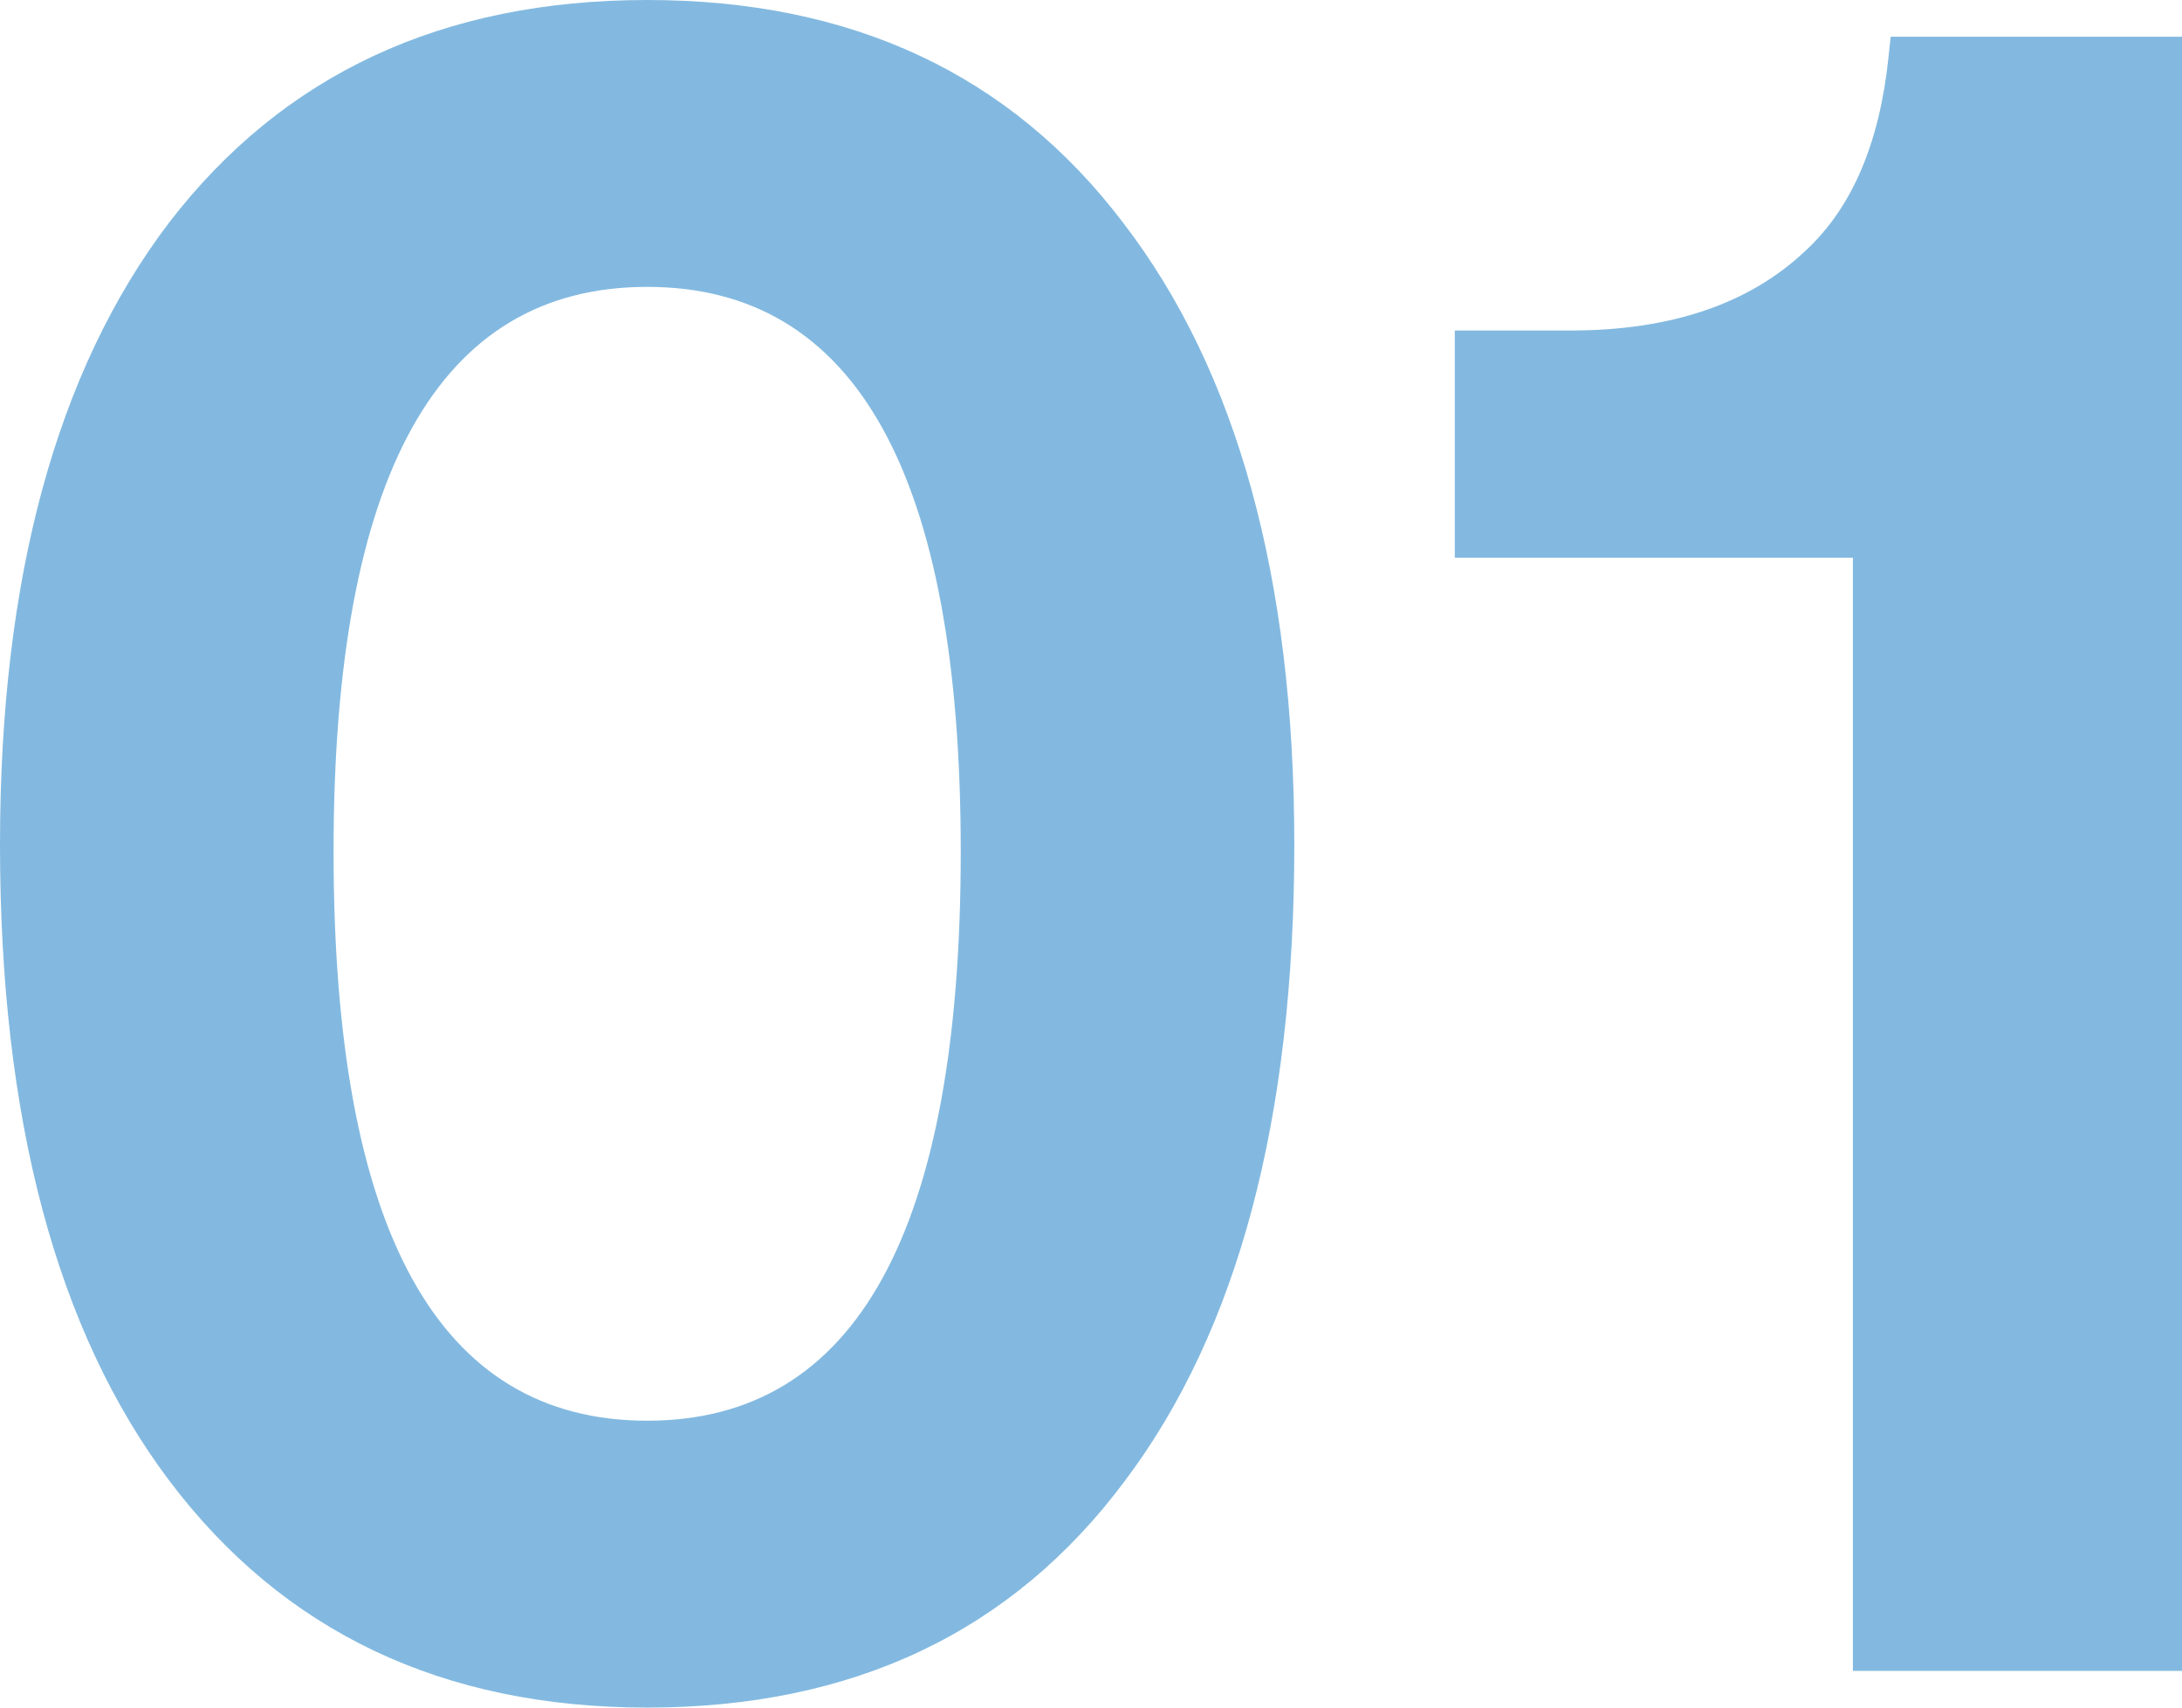
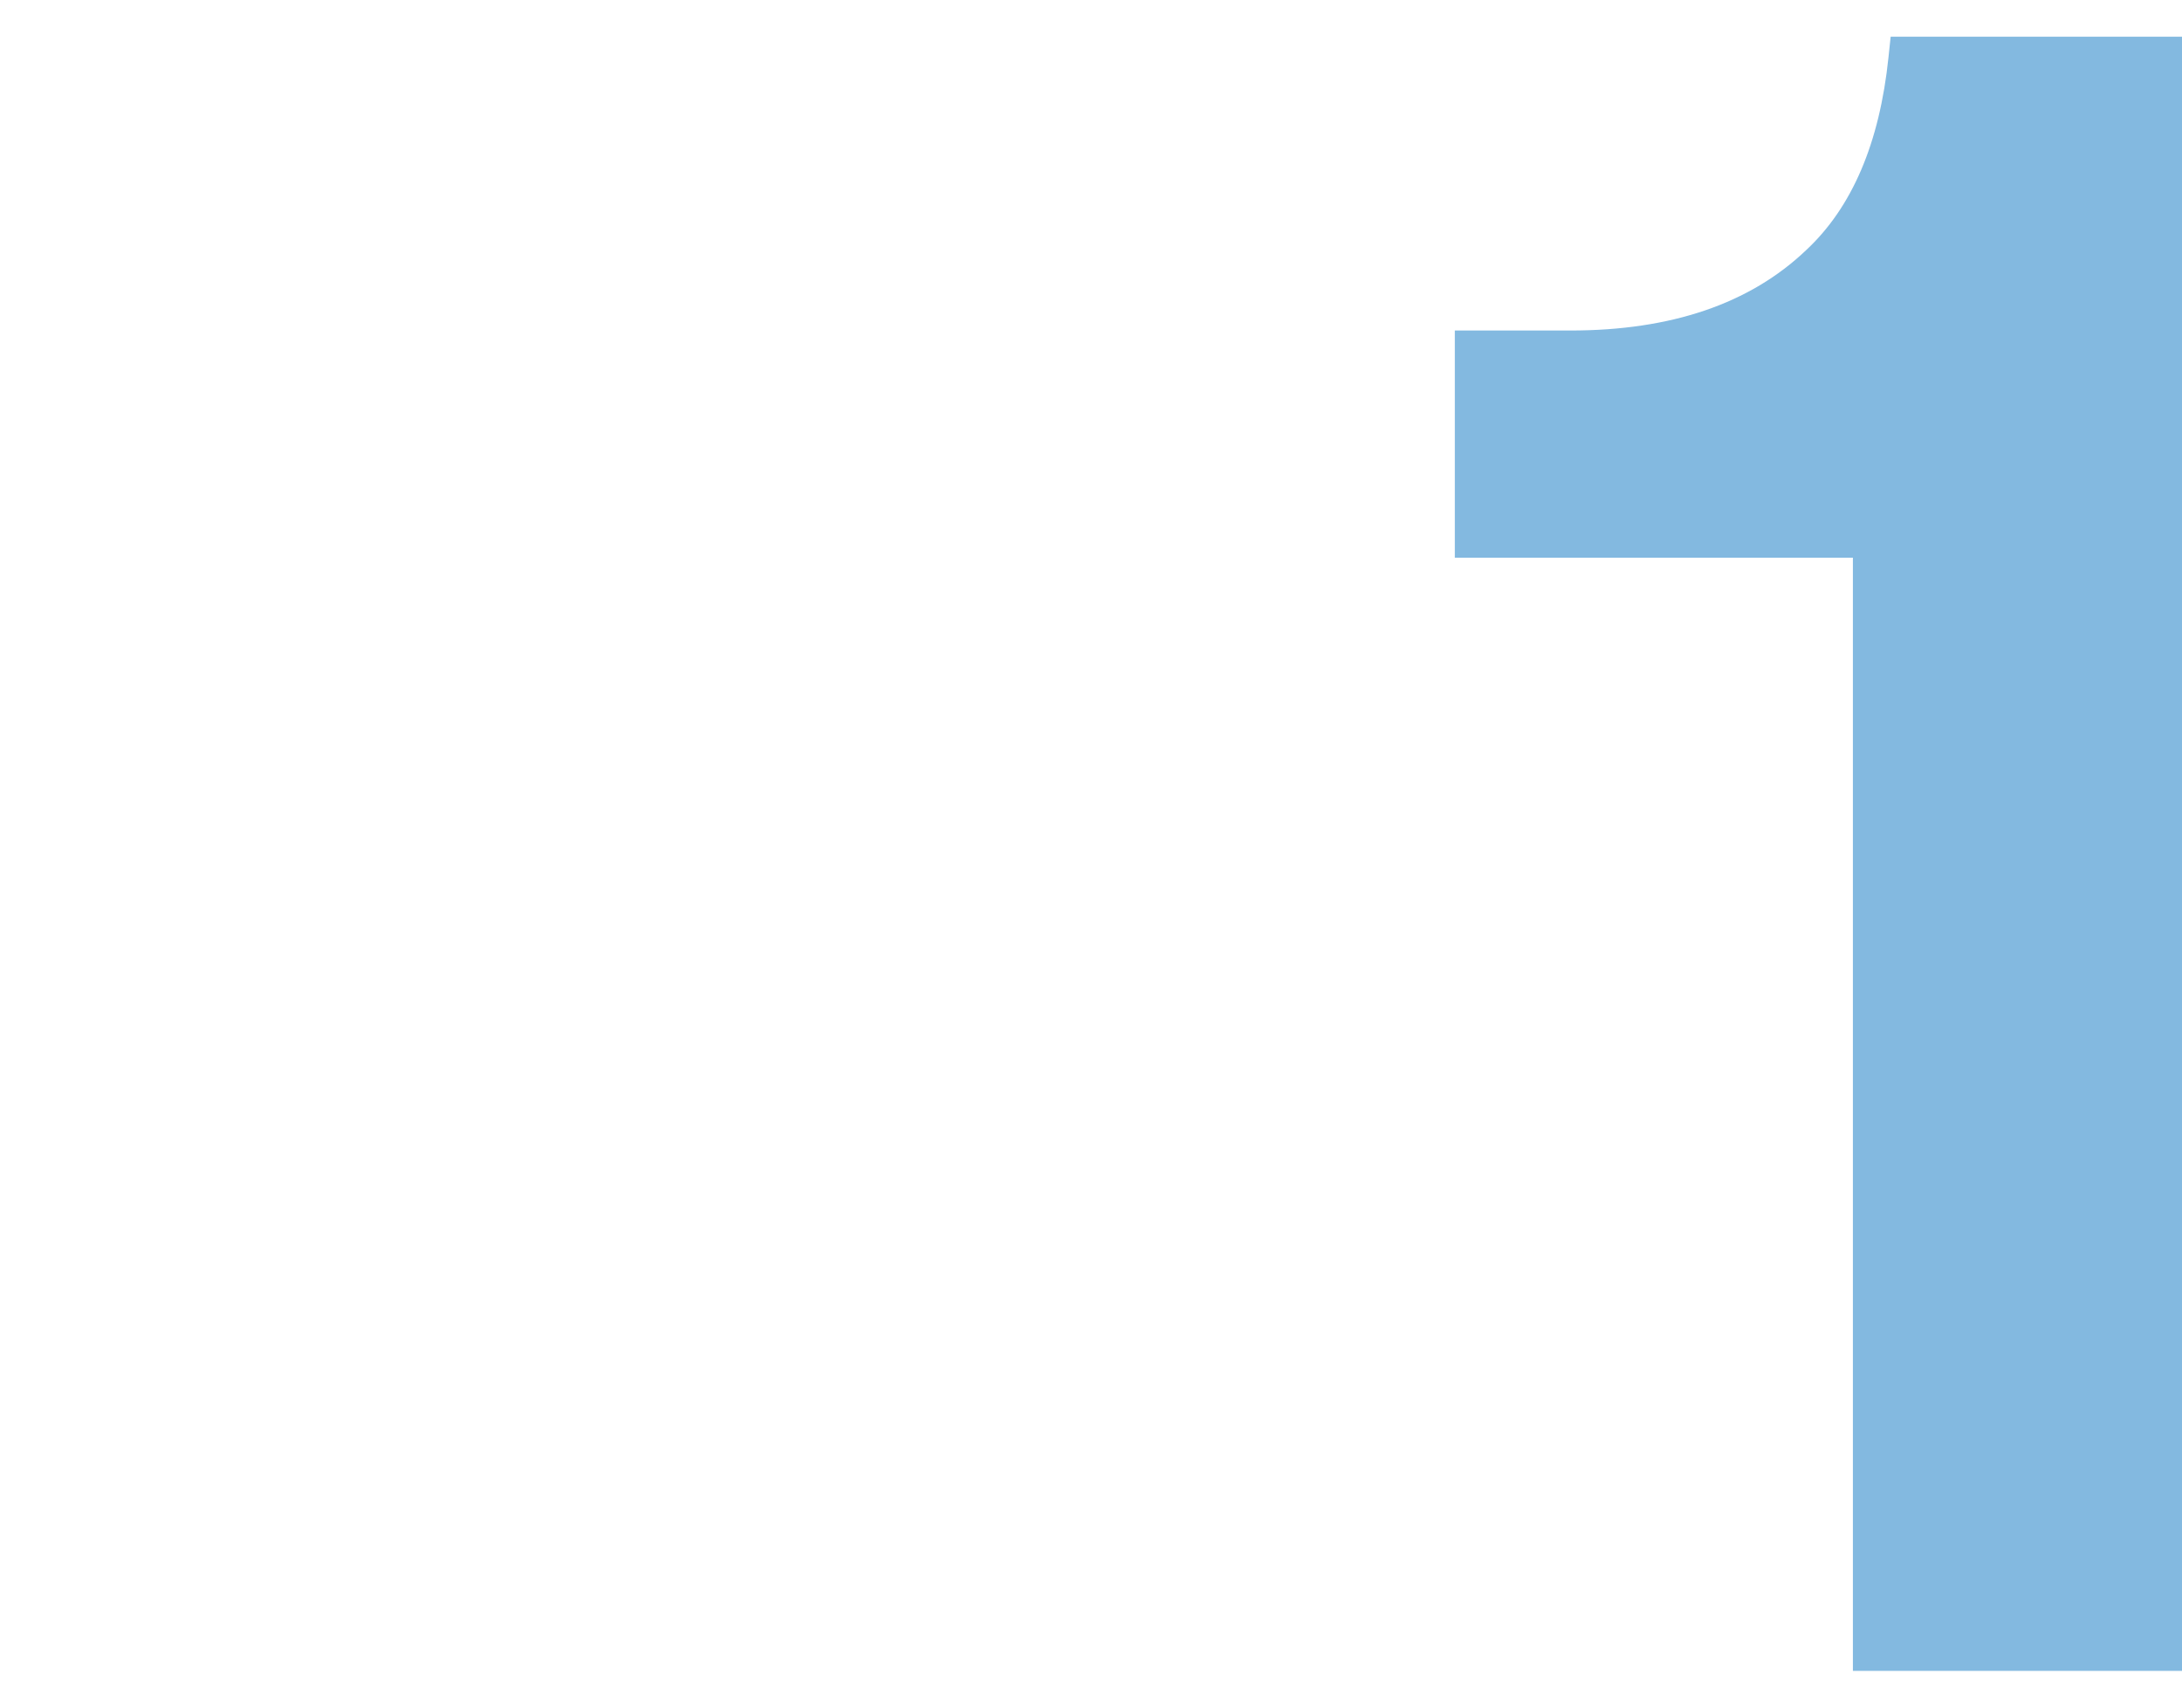
<svg xmlns="http://www.w3.org/2000/svg" width="23" height="18" viewBox="0 0 23 18" fill="none">
-   <path d="M11.861 15.605C10.674 17.202 8.994 18 6.822 18C4.665 18 2.985 17.202 1.782 15.605C0.594 14.024 0 11.79 0 8.903C0 6.097 0.594 3.911 1.782 2.347C2.985 0.782 4.665 0 6.822 0C8.978 0 10.65 0.782 11.838 2.347C13.041 3.911 13.643 6.097 13.643 8.903C13.643 11.79 13.049 14.024 11.861 15.605ZM3.516 8.976C3.516 12.976 4.618 14.976 6.822 14.976C9.025 14.976 10.127 12.976 10.127 8.976C10.127 5.008 9.025 3.024 6.822 3.024C4.618 3.024 3.516 5.008 3.516 8.976Z" fill="#83B9E0" />
  <path d="M23 17.613H19.531V5.879H15.335V3.484H16.553C17.616 3.484 18.445 3.202 19.038 2.637C19.523 2.185 19.812 1.508 19.906 0.605L19.929 0.387H23V17.613Z" fill="#83B9E0" />
</svg>